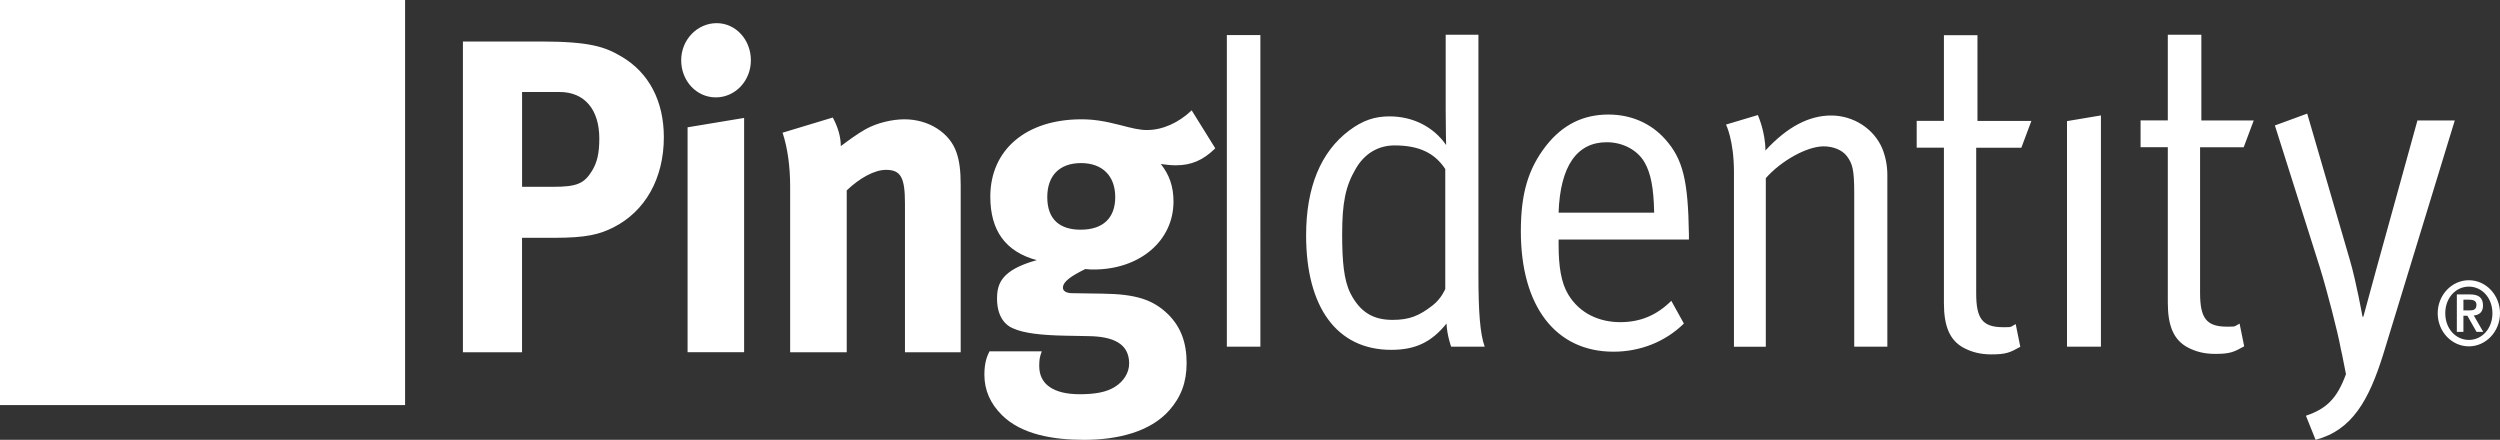
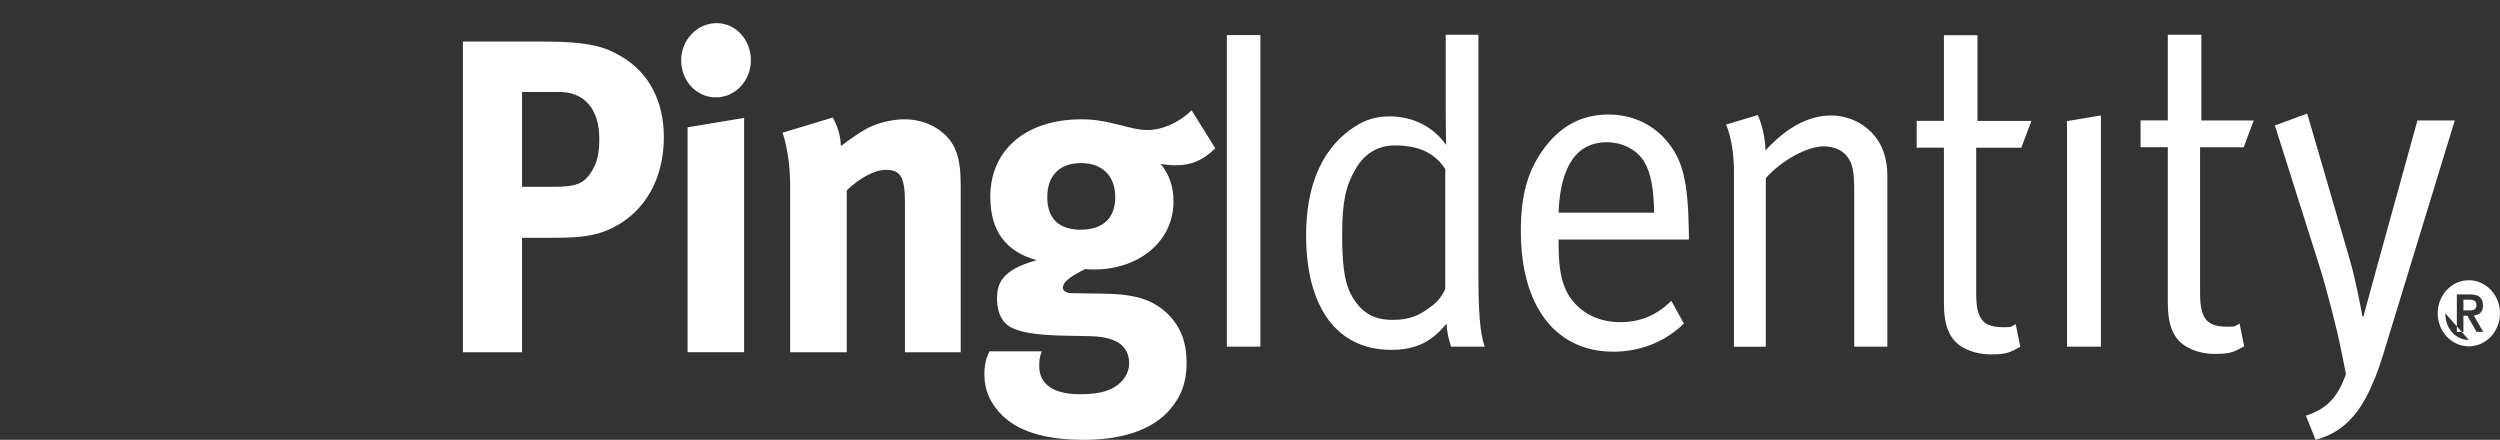
<svg xmlns="http://www.w3.org/2000/svg" id="Layer_1" viewBox="0 0 650 114.35">
  <rect x="0" y="0" width="650" height="114.35" fill="#333333" stroke="none" />
  <g id="Navigation">
    <g id="Unified-Header-Signed-Out">
      <g id="Stacked-Group">
        <g id="Group">
          <g id="PingIdentity_Logo_H">
-             <polygon id="Fill-1" points="0 105.32 105.32 105.32 105.32 0 0 0 0 105.32" style="fill:#fff; fill-rule:evenodd;" />
-             <path id="Fill-3" d="M537.42,31.49l8.82-1.48v60.12h-8.82V31.49ZM572.02,38.28v37.91c0,6.5,1.64,8.74,6.97,8.74,2.4,0,1.77.03,3.3-.8l1.2,5.91c-2.73,1.53-3.74,1.97-7.55,1.97-2.83,0-5.01-.58-7.08-1.65-3.81-2.01-5.23-5.79-5.23-11.7v-40.39h-7.08v-6.97h7.08V9.03h8.72v22.29h13.62l-2.61,6.97h-11.34ZM641.9,88.38c-3.39,0-6.13-2.91-6.13-6.93s2.74-6.93,6.13-6.93,6.13,2.9,6.13,6.93-2.74,6.93-6.13,6.93ZM641.9,72.86c-4.46,0-8.1,3.86-8.1,8.6s3.64,8.59,8.1,8.59,8.1-3.86,8.1-8.59-3.63-8.6-8.1-8.6ZM640.49,80.71v-2.79h1.52c.88,0,1.87.19,1.87,1.33,0,1.31-.87,1.46-1.89,1.46h-1.5ZM645.58,79.41c0-2.05-1.19-2.86-3.39-2.86h-3.41v9.74h1.71v-4.19h1.03l2.38,4.19h1.75l-2.46-4.26c1.5-.15,2.4-.96,2.4-2.62ZM638.24,31.32l-18.64,60.94c-3.71,11.82-8.07,19.61-17.55,22.09l-2.51-6.26c5.31-1.8,8.09-4.42,10.41-10.82-.87-4.64-1.36-6.66-1.36-6.66-.65-3.78-3.6-15.24-5.45-21.14l-11.67-36.85,8.4-3.08,11.12,38.15c1.63,5.56,3.26,14.65,3.26,14.65h.22s2.07-7.56,3.38-12.4l10.68-38.62h9.7ZM375.77,75.13s-.98,2.48-3.27,4.26c-3.49,2.71-6,3.78-10.46,3.78-5.02,0-8.4-2.01-10.9-6.85-1.75-3.42-2.18-8.5-2.18-15.36,0-8.27.87-12.52,3.49-17.01,2.29-4.02,5.88-6.14,10.14-6.14,6.42,0,10.46,2.01,13.18,6.14v31.18ZM384.38,9.03h-8.5v19.58c0,4.25.11,9.09.11,9.09-3.26-4.72-8.61-7.44-14.71-7.44-3.93,0-6.98,1.06-10.47,3.66-7.41,5.55-11.22,14.76-11.22,27.28,0,18.78,8.06,29.76,22.12,29.76,6.32,0,10.47-2,14.39-6.84.11,3.06,1.2,6.02,1.2,6.02h8.72c-1.21-3.43-1.63-8.86-1.63-19.01V9.03ZM514.14,31.44h14.02l-2.61,6.97h-11.74v37.91c0,6.5,1.63,8.75,6.97,8.75,2.4,0,1.77.03,3.3-.81l1.2,5.91c-2.73,1.53-3.74,1.97-7.55,1.97-2.83,0-5.01-.59-7.08-1.65-3.81-2.01-5.23-5.79-5.23-11.7v-40.39h-7.08v-6.97h7.08V9.15h8.72v22.29ZM489.4,38.64c.87,2.13,1.31,4.49,1.31,6.85v44.65h-8.61v-39.81c0-6.26-.44-7.79-1.96-9.8-1.19-1.53-3.49-2.48-5.99-2.48-4.37,0-11.11,3.79-15.04,8.27v43.83h-8.28v-45.36c0-8.39-2.07-12.4-2.07-12.4l8.28-2.48s1.97,4.36,1.97,9.22c5.66-6.14,11.32-9.1,17.1-9.1s11.12,3.43,13.3,8.62ZM405.23,55.29c.43-12.17,4.79-18.31,12.53-18.31,4.15,0,7.96,2.01,9.81,5.2,1.64,2.83,2.4,6.73,2.51,13.11h-24.84ZM418.19,29.78c-6.54,0-11.88,2.6-16.24,8.15-4.58,5.92-6.53,12.29-6.53,22.21,0,19.49,9.04,31.3,24.08,31.3,6.98,0,13.52-2.6,18.31-7.32l-3.27-5.91c-3.81,3.78-8.06,5.55-13.29,5.55s-10.46-2.12-13.51-7.2c-1.85-3.06-2.5-7.32-2.5-12.87v-1.42h33.88v-1.3c-.21-14.05-1.53-19.6-6.2-24.81-3.71-4.13-8.83-6.38-14.72-6.38ZM318.98,90.14h8.72V9.11h-8.72v81.03Z" style="fill:#fff; fill-rule:evenodd;" />
+             <path id="Fill-3" d="M537.42,31.49l8.82-1.48v60.12h-8.82V31.49ZM572.02,38.28v37.91c0,6.5,1.64,8.74,6.97,8.74,2.4,0,1.77.03,3.3-.8l1.2,5.91c-2.73,1.53-3.74,1.97-7.55,1.97-2.83,0-5.01-.58-7.08-1.65-3.81-2.01-5.23-5.79-5.23-11.7v-40.39h-7.08v-6.97h7.08V9.03h8.72v22.29h13.62l-2.61,6.97h-11.34ZM641.9,88.38c-3.39,0-6.13-2.91-6.13-6.93ZM641.9,72.86c-4.46,0-8.1,3.86-8.1,8.6s3.64,8.59,8.1,8.59,8.1-3.86,8.1-8.59-3.63-8.6-8.1-8.6ZM640.49,80.71v-2.79h1.52c.88,0,1.87.19,1.87,1.33,0,1.31-.87,1.46-1.89,1.46h-1.5ZM645.58,79.41c0-2.05-1.19-2.86-3.39-2.86h-3.41v9.74h1.71v-4.19h1.03l2.38,4.19h1.75l-2.46-4.26c1.5-.15,2.4-.96,2.4-2.62ZM638.24,31.32l-18.64,60.94c-3.71,11.82-8.07,19.61-17.55,22.09l-2.51-6.26c5.31-1.8,8.09-4.42,10.41-10.82-.87-4.64-1.36-6.66-1.36-6.66-.65-3.78-3.6-15.24-5.45-21.14l-11.67-36.85,8.4-3.08,11.12,38.15c1.63,5.56,3.26,14.65,3.26,14.65h.22s2.07-7.56,3.38-12.4l10.68-38.62h9.7ZM375.77,75.13s-.98,2.48-3.27,4.26c-3.49,2.71-6,3.78-10.46,3.78-5.02,0-8.4-2.01-10.9-6.85-1.75-3.42-2.18-8.5-2.18-15.36,0-8.27.87-12.52,3.49-17.01,2.29-4.02,5.88-6.14,10.14-6.14,6.42,0,10.46,2.01,13.18,6.14v31.18ZM384.38,9.03h-8.5v19.58c0,4.25.11,9.09.11,9.09-3.26-4.72-8.61-7.44-14.71-7.44-3.93,0-6.98,1.06-10.47,3.66-7.41,5.55-11.22,14.76-11.22,27.28,0,18.78,8.06,29.76,22.12,29.76,6.32,0,10.47-2,14.39-6.84.11,3.06,1.2,6.02,1.2,6.02h8.72c-1.21-3.43-1.63-8.86-1.63-19.01V9.03ZM514.14,31.44h14.02l-2.61,6.97h-11.74v37.91c0,6.5,1.63,8.75,6.97,8.75,2.4,0,1.77.03,3.3-.81l1.2,5.91c-2.73,1.53-3.74,1.97-7.55,1.97-2.83,0-5.01-.59-7.08-1.65-3.81-2.01-5.23-5.79-5.23-11.7v-40.39h-7.08v-6.97h7.08V9.15h8.72v22.29ZM489.4,38.64c.87,2.13,1.31,4.49,1.31,6.85v44.65h-8.61v-39.81c0-6.26-.44-7.79-1.96-9.8-1.19-1.53-3.49-2.48-5.99-2.48-4.37,0-11.11,3.79-15.04,8.27v43.83h-8.28v-45.36c0-8.39-2.07-12.4-2.07-12.4l8.28-2.48s1.97,4.36,1.97,9.22c5.66-6.14,11.32-9.1,17.1-9.1s11.12,3.43,13.3,8.62ZM405.23,55.29c.43-12.17,4.79-18.31,12.53-18.31,4.15,0,7.96,2.01,9.81,5.2,1.64,2.83,2.4,6.73,2.51,13.11h-24.84ZM418.19,29.78c-6.54,0-11.88,2.6-16.24,8.15-4.58,5.92-6.53,12.29-6.53,22.21,0,19.49,9.04,31.3,24.08,31.3,6.98,0,13.52-2.6,18.31-7.32l-3.27-5.91c-3.81,3.78-8.06,5.55-13.29,5.55s-10.46-2.12-13.51-7.2c-1.85-3.06-2.5-7.32-2.5-12.87v-1.42h33.88v-1.3c-.21-14.05-1.53-19.6-6.2-24.81-3.71-4.13-8.83-6.38-14.72-6.38ZM318.98,90.14h8.72V9.11h-8.72v81.03Z" style="fill:#fff; fill-rule:evenodd;" />
            <path id="Path-2" d="M309.83,28.68l6.14,9.88c-3.19,3.14-6.25,4.42-10.31,4.42-1.43,0-2.97-.23-3.85-.34,2.2,2.78,3.3,5.81,3.3,9.76,0,10.23-8.79,17.67-20.75,17.67-.66,0-1.1,0-2.19-.12-3.73,1.86-5.81,3.26-5.81,4.88,0,.81.87,1.4,2.41,1.4h0l7.91.12c8.56.11,13.05,1.51,17.01,5.35,3.29,3.25,4.83,7.32,4.83,12.67,0,5-1.43,8.83-4.51,12.32-4.93,5.58-13.39,7.67-22.17,7.67-8.01,0-16.24-1.39-21.29-6.39-3.07-3.02-4.61-6.51-4.61-10.57,0-3.26.76-4.89,1.32-6.05h13.61c-.55,1.4-.67,2.2-.67,3.83,0,4.77,3.74,7.32,10.54,7.32,3.73,0,6.91-.46,9.22-1.97,2.19-1.39,3.62-3.6,3.62-6.04,0-5.34-4.5-6.97-10.32-7.09h0l-6.25-.12c-6.58-.12-10.86-.69-13.5-1.86-2.64-1.04-4.28-3.71-4.28-7.78,0-3.83,1.09-7.44,10.32-10-8.12-2.21-12.07-7.68-12.07-16.51,0-12.21,9.33-20.11,23.7-20.11,3.18,0,6.04.46,10.1,1.51,3.07.81,5.05,1.28,6.91,1.28,4.06,0,8.23-1.86,11.64-5.12h0ZM216.52,30.55c1.32,2.44,2.09,5,2.09,7.44,2.19-1.63,4.06-3.03,6.48-4.42,2.96-1.62,6.81-2.55,10.09-2.55,6.26,0,11.75,3.48,13.5,8.6.77,2.21,1.1,4.76,1.1,8.48v43.48h-14.49v-38.71c0-6.74-1.09-8.71-4.94-8.71-2.96,0-6.8,2.09-10.2,5.34v42.08h-14.71v-43.13c0-5.11-.66-10-1.97-13.95l13.06-3.95ZM193.47,30.66v60.92h-14.7v-58.48l14.7-2.44ZM140.45,10.79c12.95,0,16.9,1.39,21.19,3.95,7.13,4.19,10.96,11.62,10.96,20.93,0,10.69-4.82,19.29-13.16,23.48-3.51,1.74-6.81,2.68-15.26,2.68h-8.45v29.76h-15.37V10.79h20.08ZM281.07,42.4c-5.59,0-8.78,3.26-8.78,8.84,0,6.05,3.51,8.48,8.67,8.48,5.82,0,9-3.02,9-8.48s-3.29-8.84-8.89-8.84ZM145.5,23.92h-9.76v24.65h8.01c6.25,0,8.12-.81,10.2-4.19,1.32-2.2,1.87-4.53,1.87-8.37,0-7.55-3.84-12.09-10.32-12.09h0ZM186.34,6.02c4.94,0,8.89,4.3,8.89,9.65s-4.07,9.65-9.12,9.65-9-4.31-9-9.65,4.17-9.65,9.22-9.65Z" style="fill:#fff; fill-rule:evenodd;" />
          </g>
        </g>
      </g>
    </g>
  </g>
</svg>